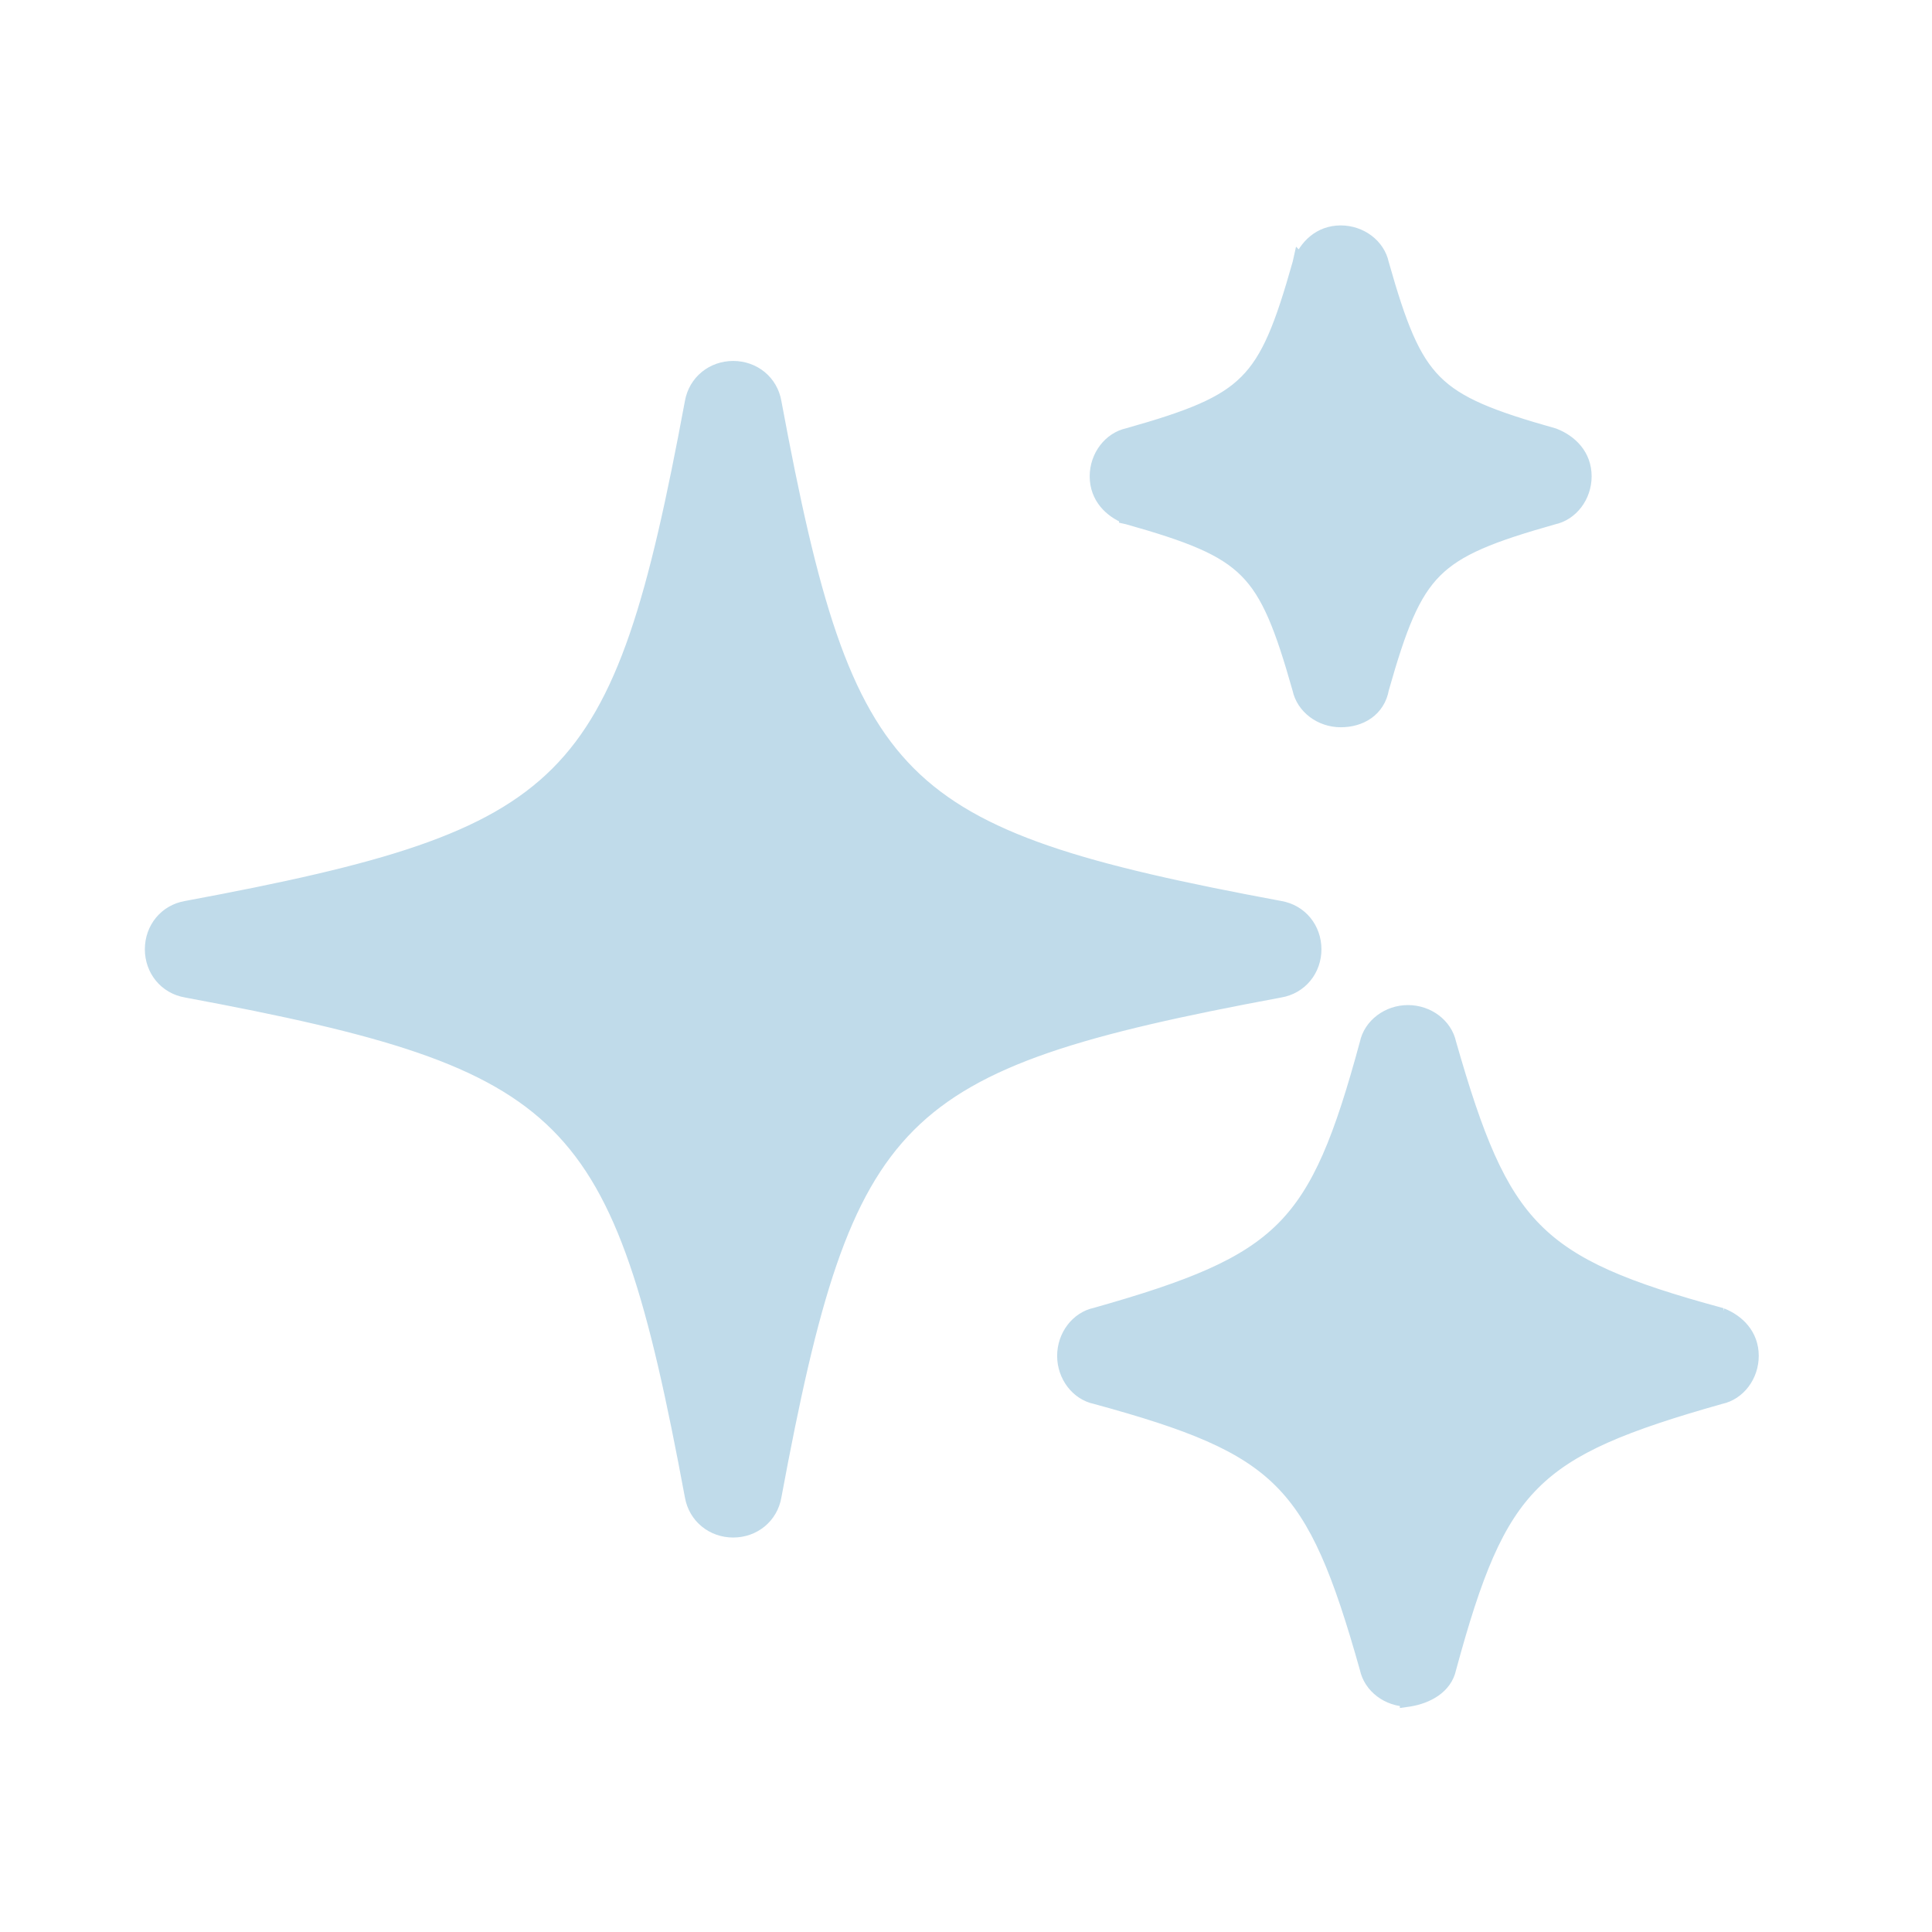
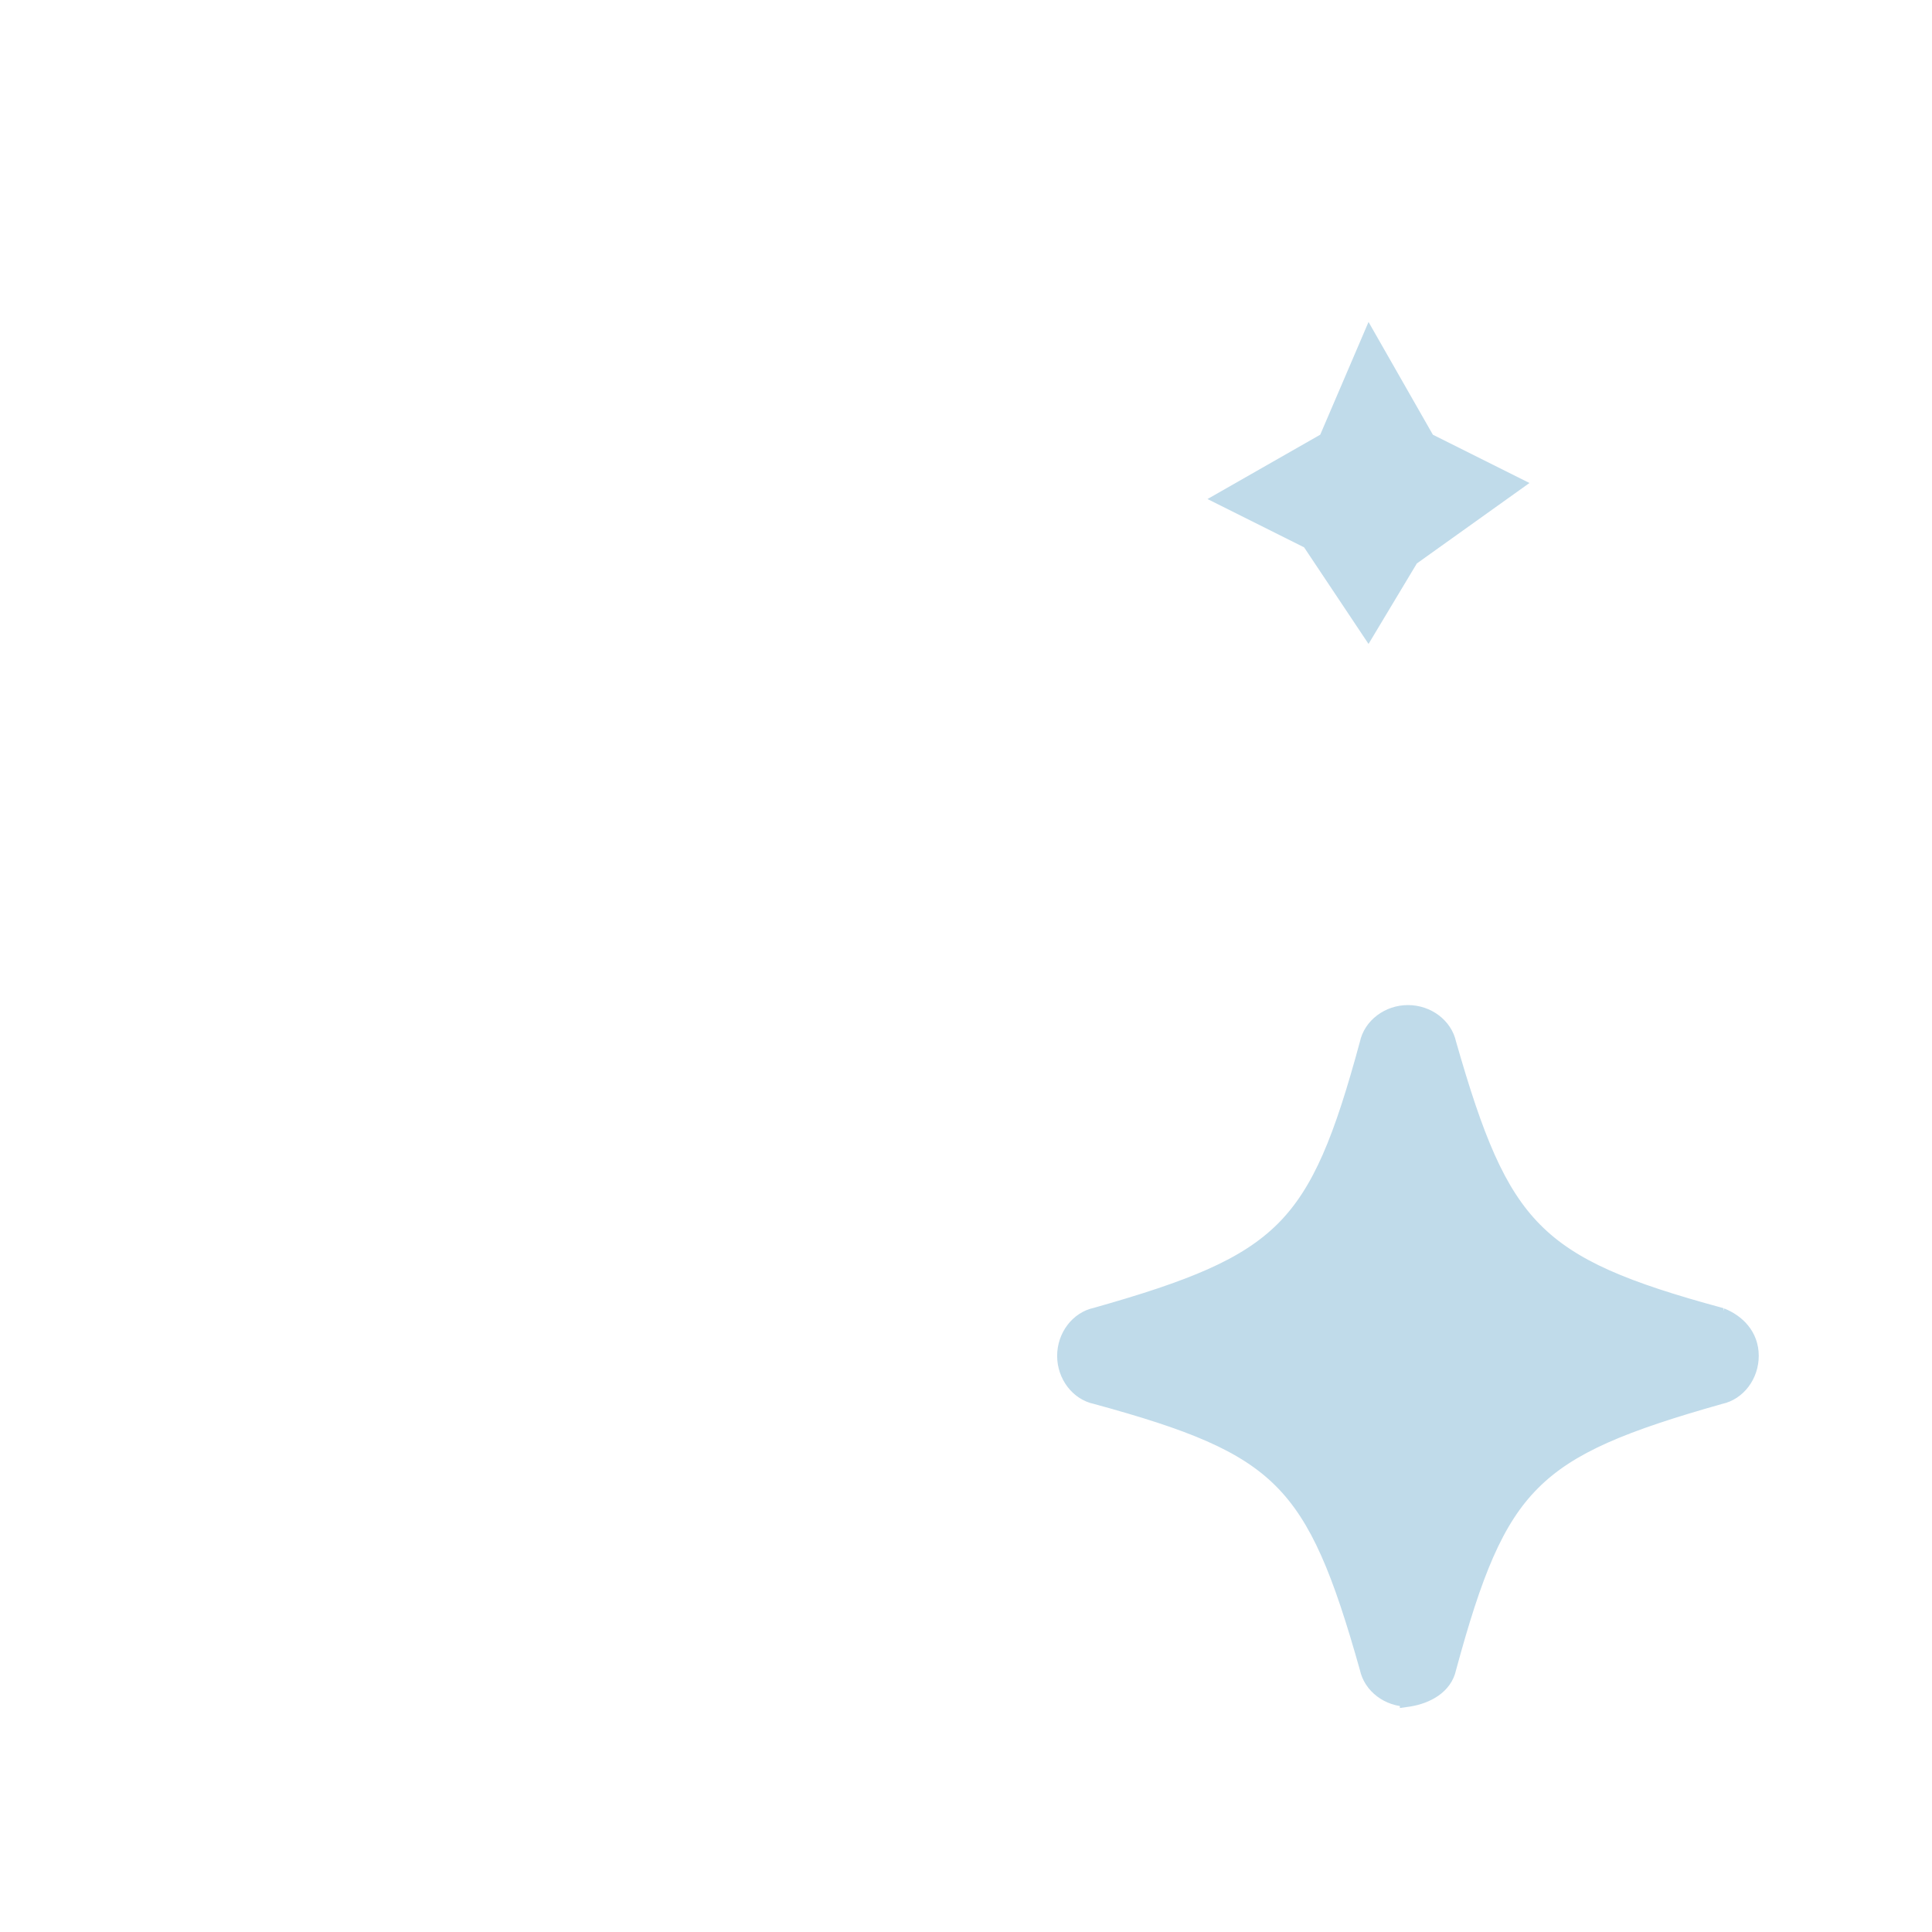
<svg xmlns="http://www.w3.org/2000/svg" width="20" height="20" viewBox="0 0 20 20" fill="none">
-   <path d="M5.778 11.639C6.483 12.344 6.794 13.454 7.172 15.485C7.208 15.694 7.384 15.833 7.59 15.833C7.796 15.833 7.972 15.694 8.007 15.485C8.385 13.454 8.697 12.344 9.402 11.639C10.107 10.934 11.218 10.622 13.248 10.244C13.457 10.209 13.596 10.033 13.596 9.827C13.596 9.62 13.457 9.444 13.248 9.409C11.218 9.031 10.107 8.719 9.402 8.014C8.697 7.309 8.385 6.199 8.007 4.168C7.972 3.959 7.796 3.82 7.59 3.82C7.384 3.82 7.208 3.959 7.172 4.168C6.794 6.199 6.483 7.309 5.778 8.014C5.073 8.719 3.962 9.031 1.931 9.409C1.722 9.444 1.583 9.62 1.583 9.827C1.583 10.033 1.722 10.209 1.931 10.244C3.962 10.622 5.073 10.934 5.778 11.639ZM8.795 11.032C8.238 11.589 7.882 12.341 7.59 13.409C7.297 12.341 6.942 11.589 6.384 11.032C5.827 10.474 5.075 10.119 4.008 9.827C5.075 9.534 5.827 9.179 6.384 8.621C6.942 8.064 7.297 7.312 7.59 6.244C7.882 7.312 8.238 8.064 8.795 8.621C9.353 9.179 10.104 9.534 11.172 9.827C10.104 10.119 9.353 10.474 8.795 11.032Z" fill="#C0DBEA" stroke="#C0DBEA" stroke-width="0.167" />
-   <path d="M6.25 8.334L7.5 5.417L9.167 8.334L11.667 9.584L8.75 11.667L7.5 13.75L5.833 11.25L3.333 10L6.25 8.334Z" fill="#C0DBEA" />
  <path d="M13.667 4.5L14.167 3.333L14.833 4.5L15.833 5L14.667 5.833L14.167 6.666L13.5 5.666L12.5 5.166L13.667 4.5Z" fill="#C0DBEA" />
  <path d="M13.958 13.125L14.583 11.667L15.417 13.125L16.667 13.75L15.208 14.792L14.583 15.834L13.75 14.584L12.5 13.959L13.958 13.125Z" fill="#C0DBEA" />
  <path d="M14.575 17.584V17.585L14.589 17.583C14.767 17.553 14.952 17.458 14.992 17.268C15.257 16.291 15.476 15.732 15.864 15.345C16.251 14.957 16.817 14.732 17.808 14.452C17.99 14.414 18.123 14.237 18.123 14.036C18.123 13.823 17.979 13.687 17.819 13.623L17.82 13.623L17.81 13.62C16.832 13.355 16.273 13.129 15.885 12.737C15.497 12.346 15.271 11.78 14.992 10.803C14.953 10.621 14.777 10.488 14.575 10.488C14.374 10.488 14.197 10.622 14.159 10.803C13.894 11.781 13.675 12.339 13.287 12.727C12.899 13.114 12.334 13.34 11.343 13.62C11.161 13.658 11.027 13.835 11.027 14.036C11.027 14.237 11.161 14.414 11.343 14.452C12.32 14.718 12.879 14.937 13.266 15.324C13.654 15.712 13.88 16.277 14.159 17.269C14.197 17.45 14.374 17.584 14.575 17.584ZM15.271 14.7C14.985 14.983 14.768 15.328 14.575 15.773C14.383 15.328 14.166 14.983 13.883 14.7C13.6 14.417 13.255 14.2 12.81 14.008C13.257 13.814 13.608 13.591 13.894 13.305C14.179 13.021 14.395 12.676 14.578 12.243C14.771 12.677 14.994 13.021 15.282 13.306C15.57 13.591 15.921 13.813 16.366 14.007C15.91 14.199 15.558 14.416 15.271 14.7Z" fill="#C0DBEA" stroke="#C0DBEA" stroke-width="0.167" />
-   <path d="M11.668 5.343L11.668 5.344L11.677 5.346C12.322 5.528 12.671 5.664 12.908 5.901C13.145 6.138 13.28 6.487 13.462 7.13C13.5 7.311 13.677 7.445 13.879 7.445C13.976 7.445 14.07 7.421 14.147 7.367C14.223 7.313 14.277 7.232 14.295 7.129C14.477 6.486 14.612 6.138 14.849 5.901C15.086 5.664 15.434 5.529 16.078 5.347C16.259 5.309 16.393 5.132 16.393 4.931C16.393 4.718 16.249 4.582 16.089 4.518L16.089 4.518L16.081 4.515C15.436 4.333 15.086 4.198 14.849 3.96C14.612 3.723 14.477 3.375 14.295 2.732C14.257 2.55 14.08 2.417 13.879 2.417C13.666 2.417 13.53 2.561 13.466 2.721L13.465 2.72L13.463 2.729C13.281 3.374 13.146 3.723 12.908 3.96C12.671 4.197 12.322 4.333 11.68 4.514C11.498 4.553 11.364 4.73 11.364 4.931C11.364 5.143 11.508 5.279 11.668 5.343ZM14.727 4.928C14.344 5.129 14.095 5.396 13.882 5.78C13.679 5.394 13.411 5.145 13.024 4.931C13.216 4.823 13.376 4.706 13.515 4.567C13.653 4.429 13.768 4.271 13.875 4.081C14.077 4.466 14.344 4.714 14.727 4.928Z" fill="#C0DBEA" stroke="#C0DBEA" stroke-width="0.167" />
</svg>